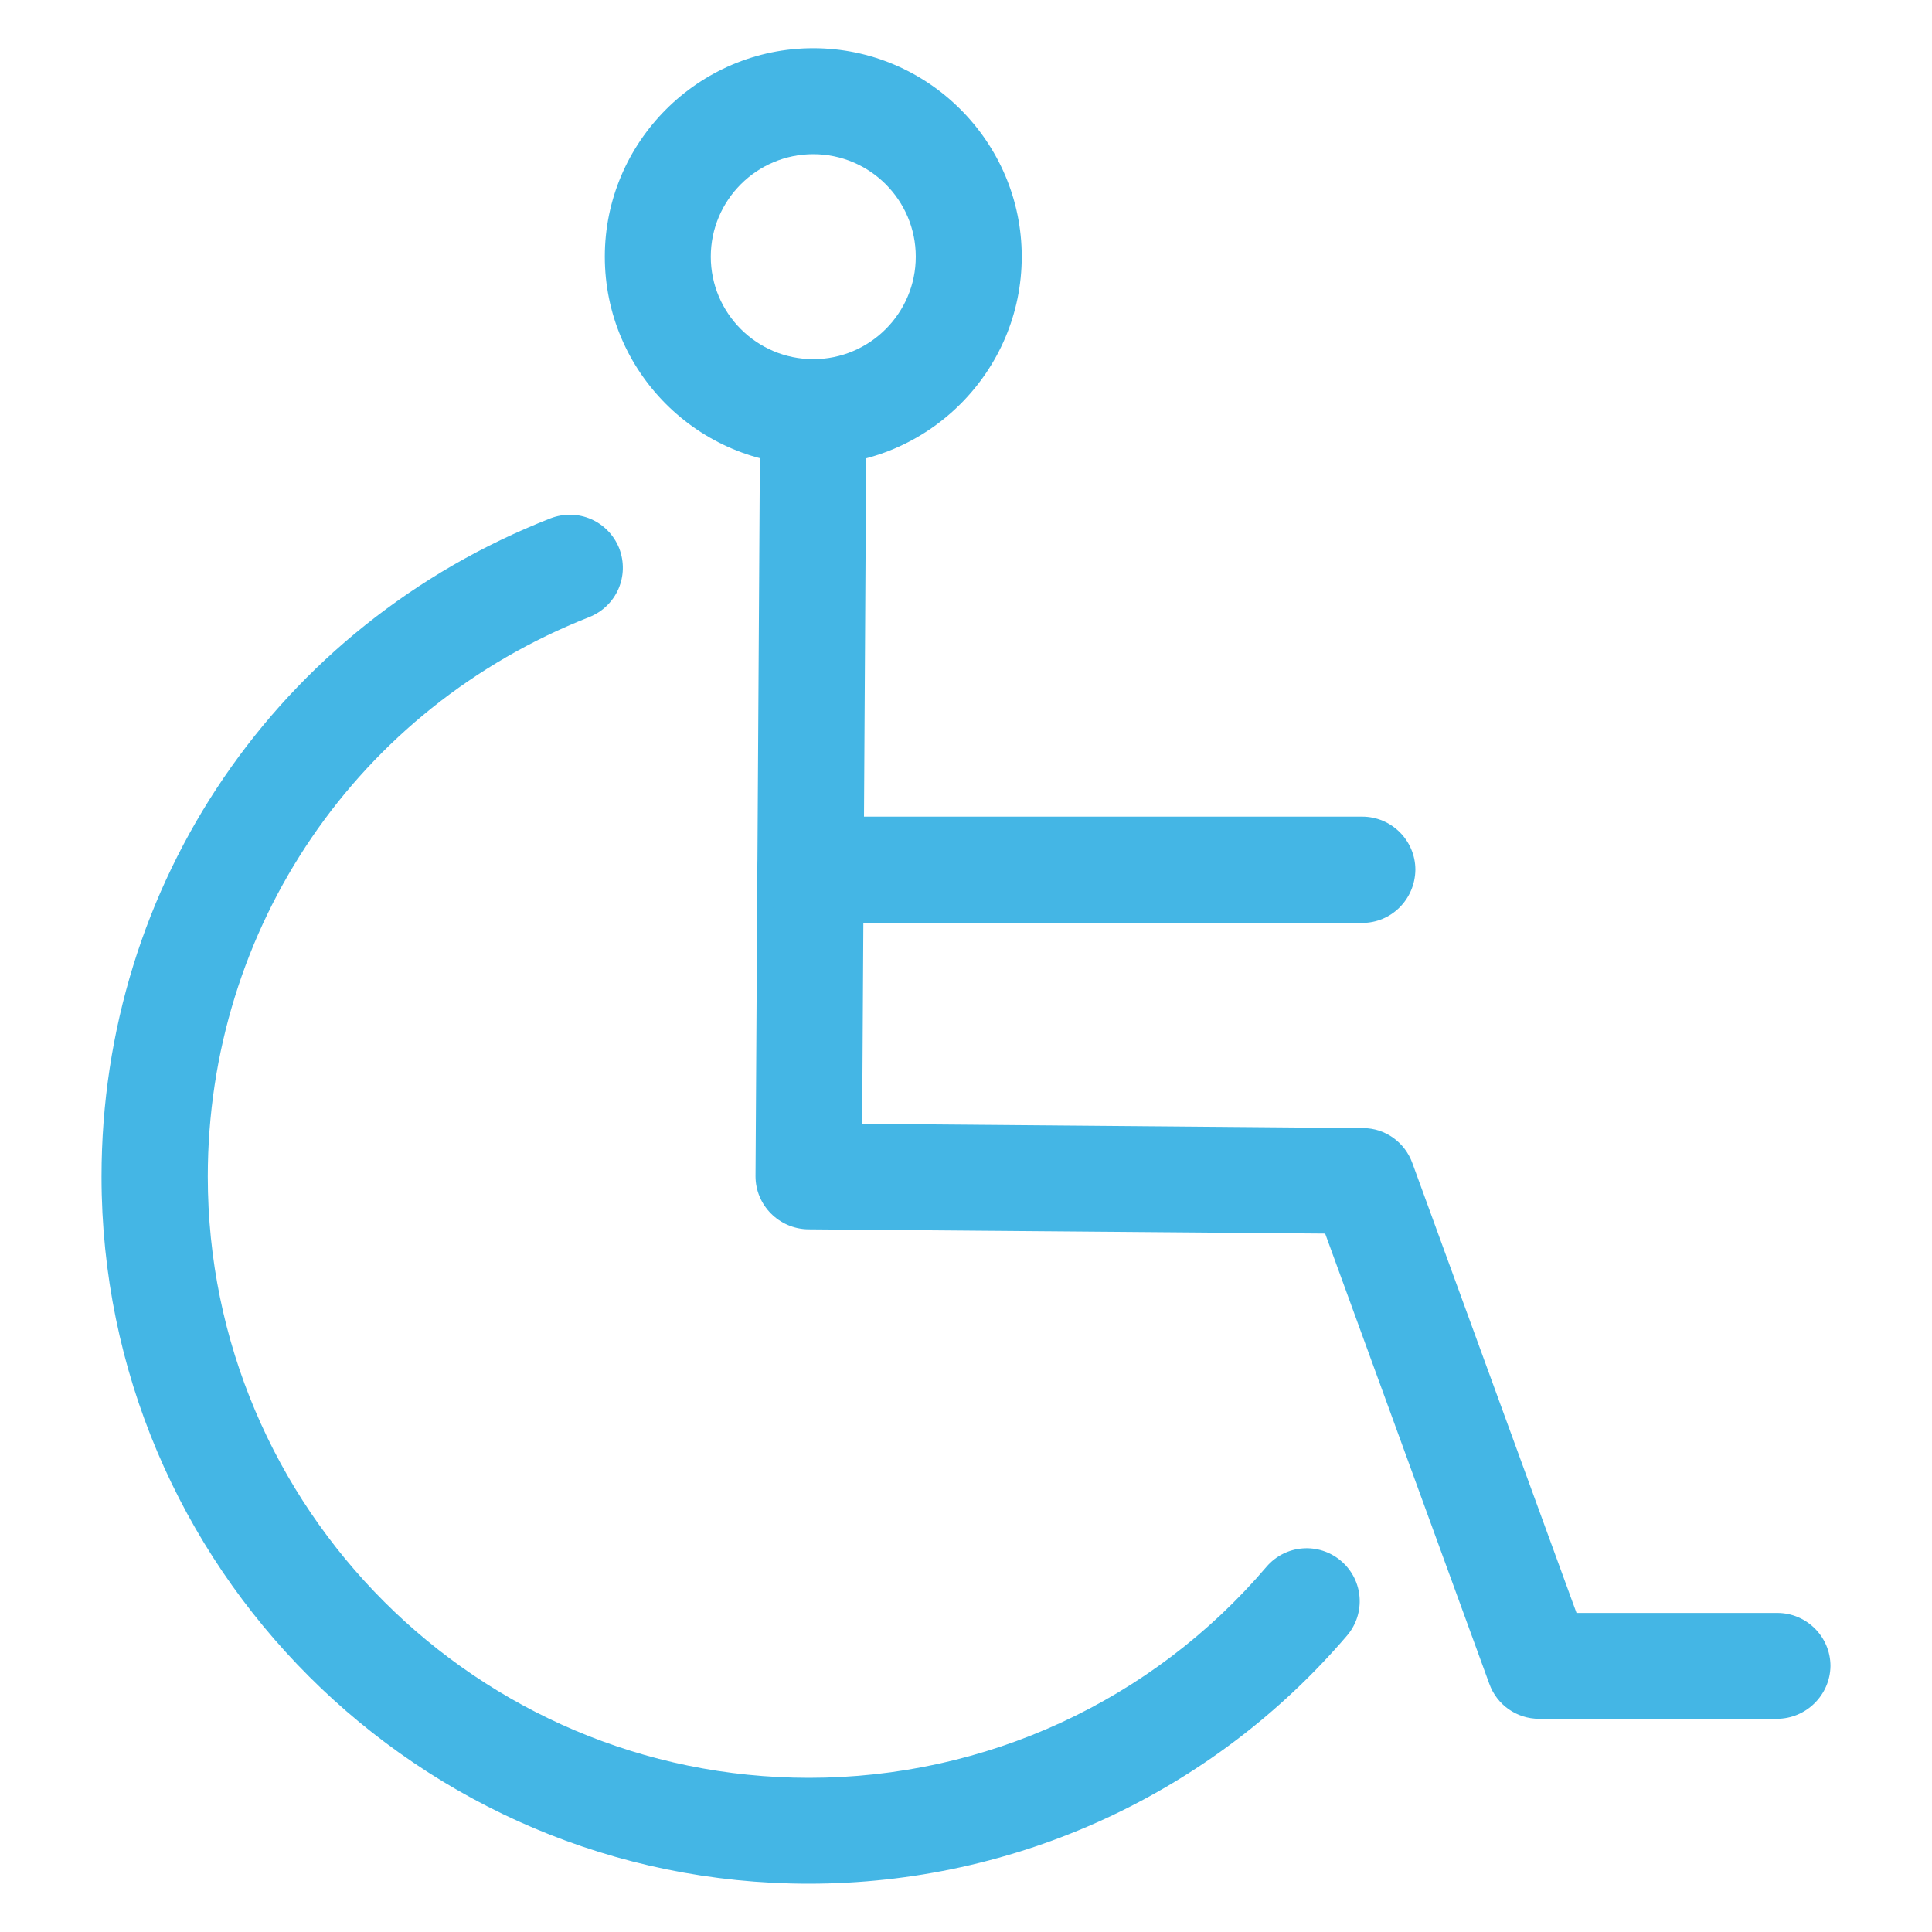
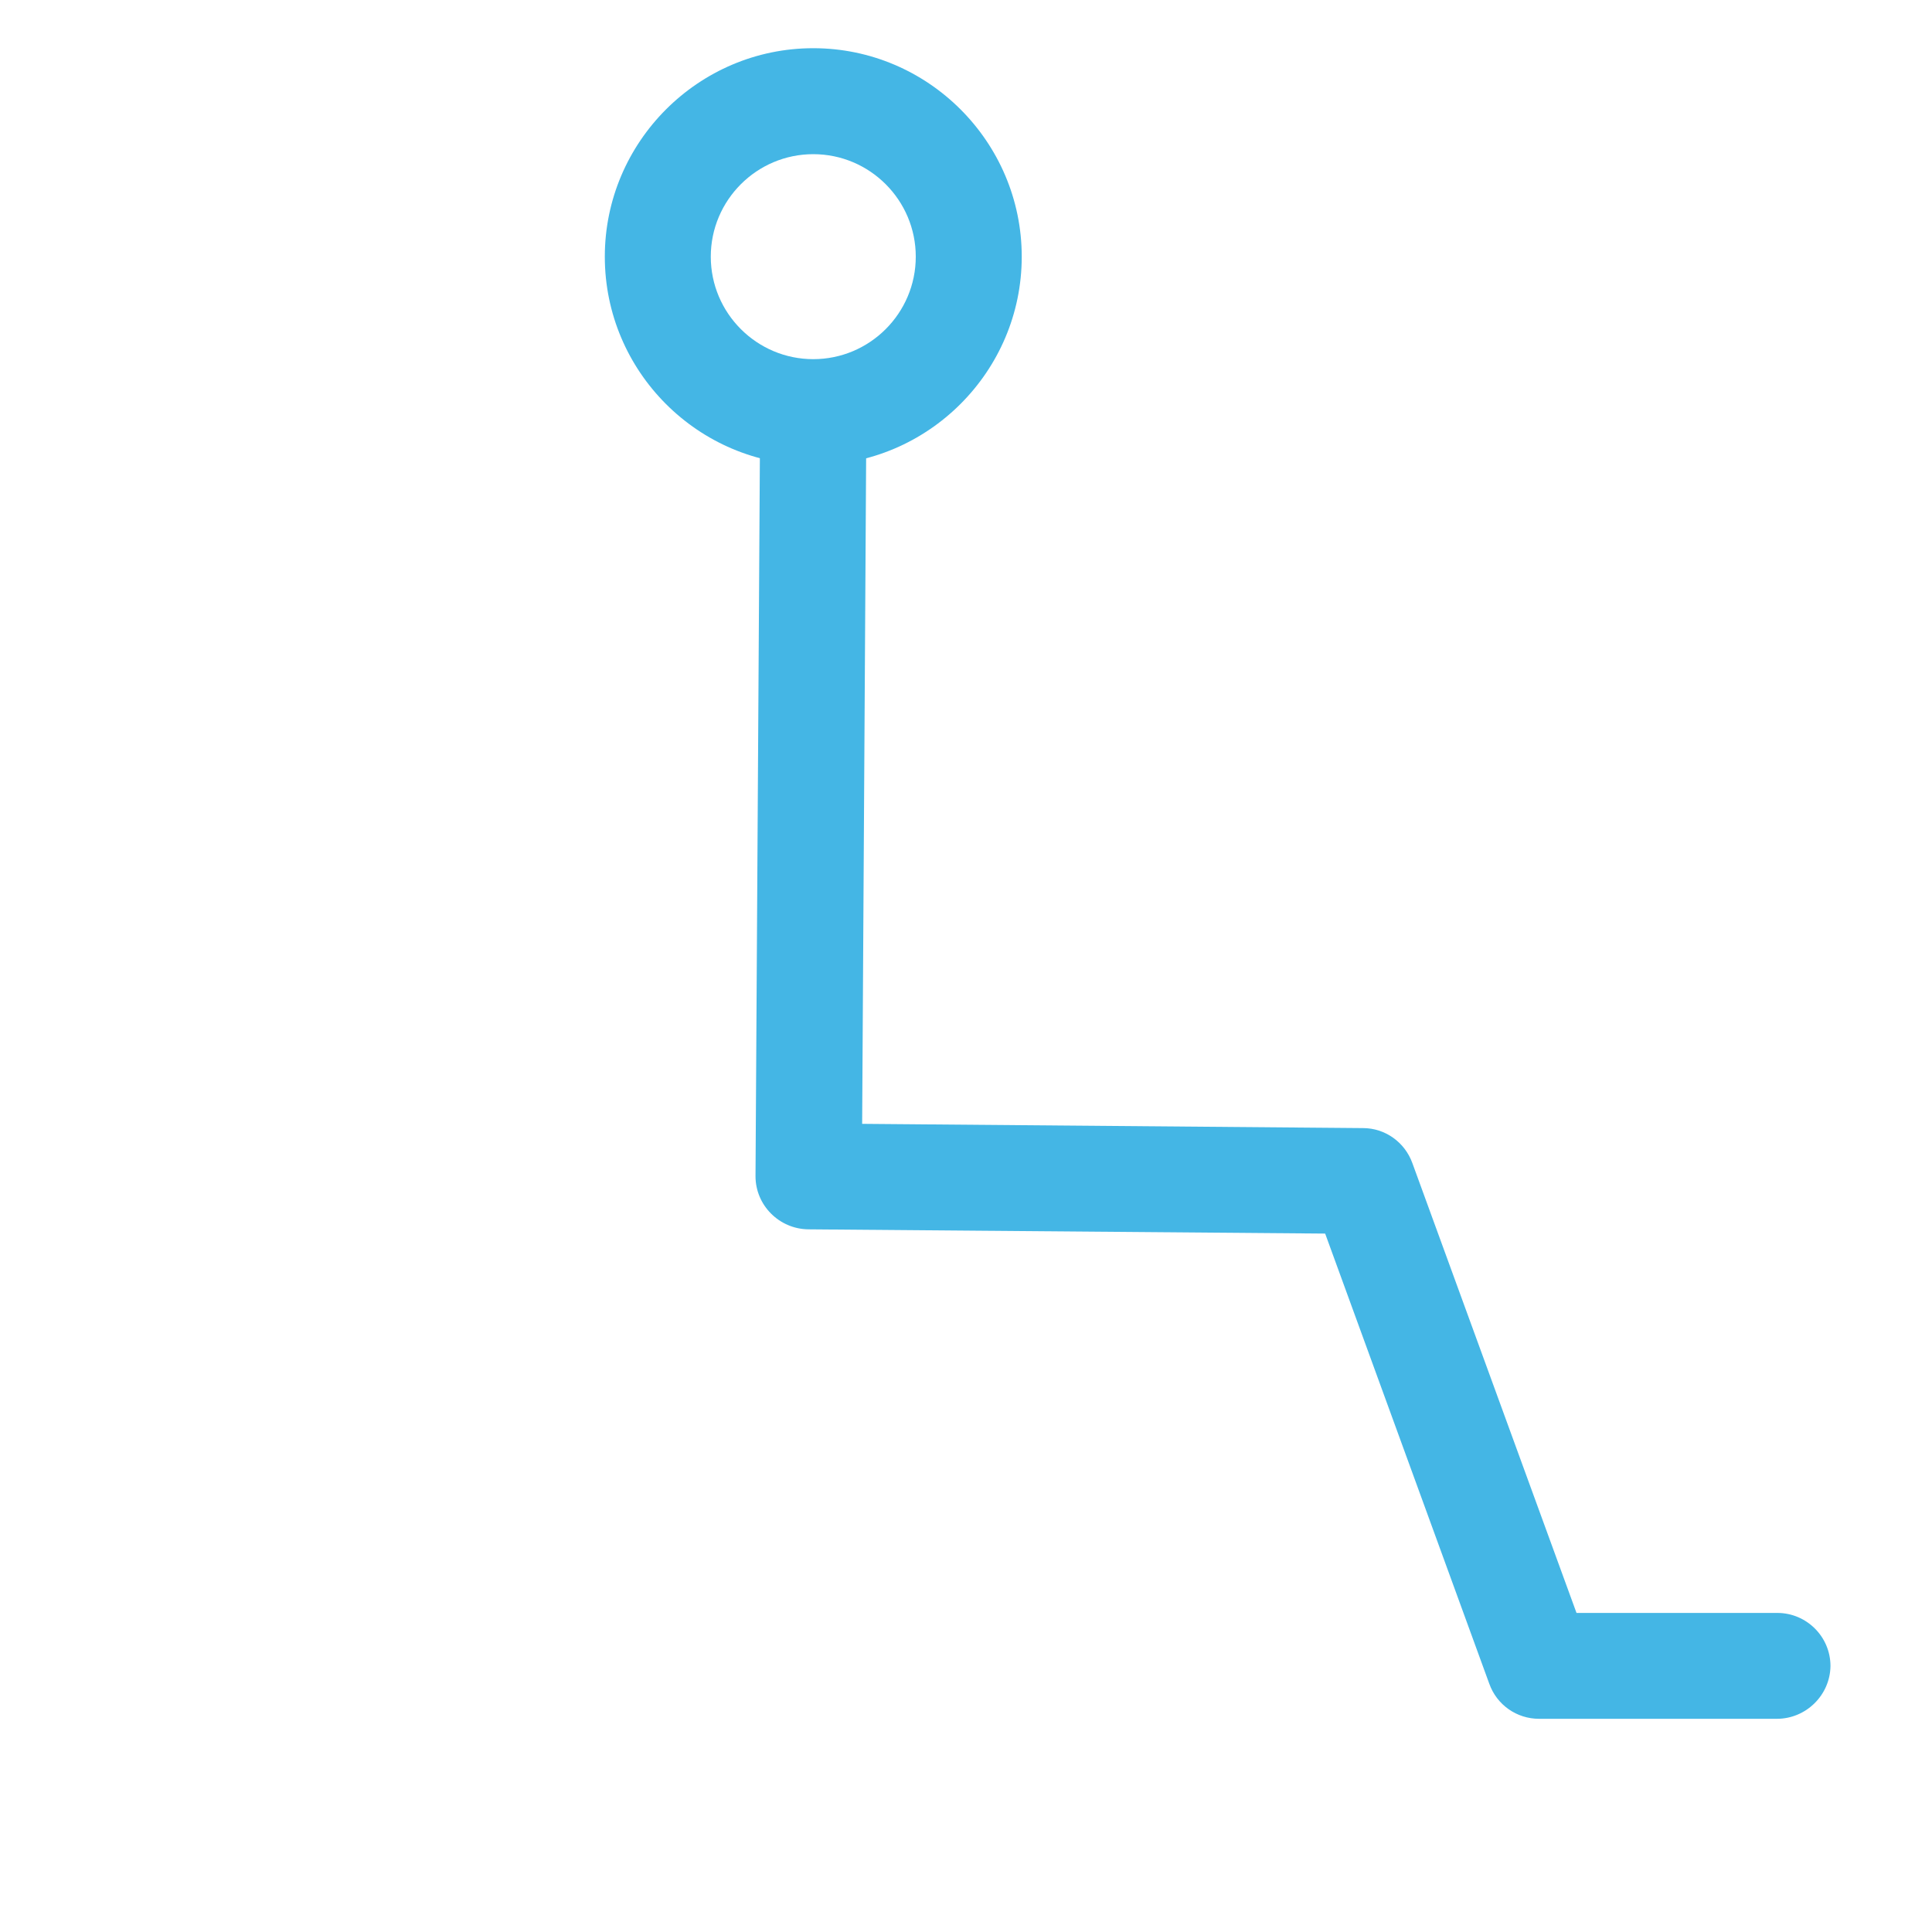
<svg xmlns="http://www.w3.org/2000/svg" id="Layer_1" viewBox="0 0 200 200">
  <defs>
    <style>.cls-1{fill:#44b6e5;stroke-width:0px;}</style>
  </defs>
-   <path class="cls-1" d="M83.71,195c-40.36,0-73.2-32.85-73.2-73.2,0-30.31,18.26-57.09,46.47-68.14,2.84-1.09,5.98.26,7.12,3.1,1.09,2.84-.26,5.98-3.1,7.12-23.98,9.43-39.49,32.15-39.49,57.92,0,34.33,27.91,62.24,62.24,62.24,18.26,0,35.51-7.95,47.35-21.84,1.97-2.31,5.42-2.58,7.73-.61,2.31,1.97,2.58,5.42.61,7.73-13.98,16.34-34.29,25.68-55.73,25.68h0Z" />
  <path class="cls-1" d="M183.95,177.93h-24.63c-2.31,0-4.37-1.44-5.15-3.63l-16.99-46.6-53.51-.44c-3.01-.04-5.46-2.49-5.46-5.5l.48-79.1c0-3.01,2.49-5.46,5.5-5.46h.04c3.01,0,5.46,2.49,5.46,5.5l-.44,73.64,51.85.44c2.27,0,4.32,1.44,5.11,3.63l16.99,46.56h20.79c3.01,0,5.5,2.45,5.5,5.5-.04,3.01-2.53,5.46-5.55,5.46h0Z" />
  <path class="cls-1" d="M84.19,48.15c-11.92,0-21.58-9.7-21.58-21.58s9.7-21.58,21.58-21.58,21.58,9.7,21.58,21.58c0,11.88-9.7,21.58-21.58,21.58ZM84.19,15.96c-5.85,0-10.61,4.76-10.61,10.61s4.76,10.61,10.61,10.61,10.61-4.76,10.61-10.61-4.76-10.61-10.61-10.61Z" />
-   <path class="cls-1" d="M141.02,95.54h-57.13c-3.01,0-5.5-2.45-5.5-5.5s2.45-5.5,5.5-5.5h57.13c3.01,0,5.5,2.45,5.5,5.5-.04,3.06-2.49,5.5-5.5,5.5Z" />
</svg>